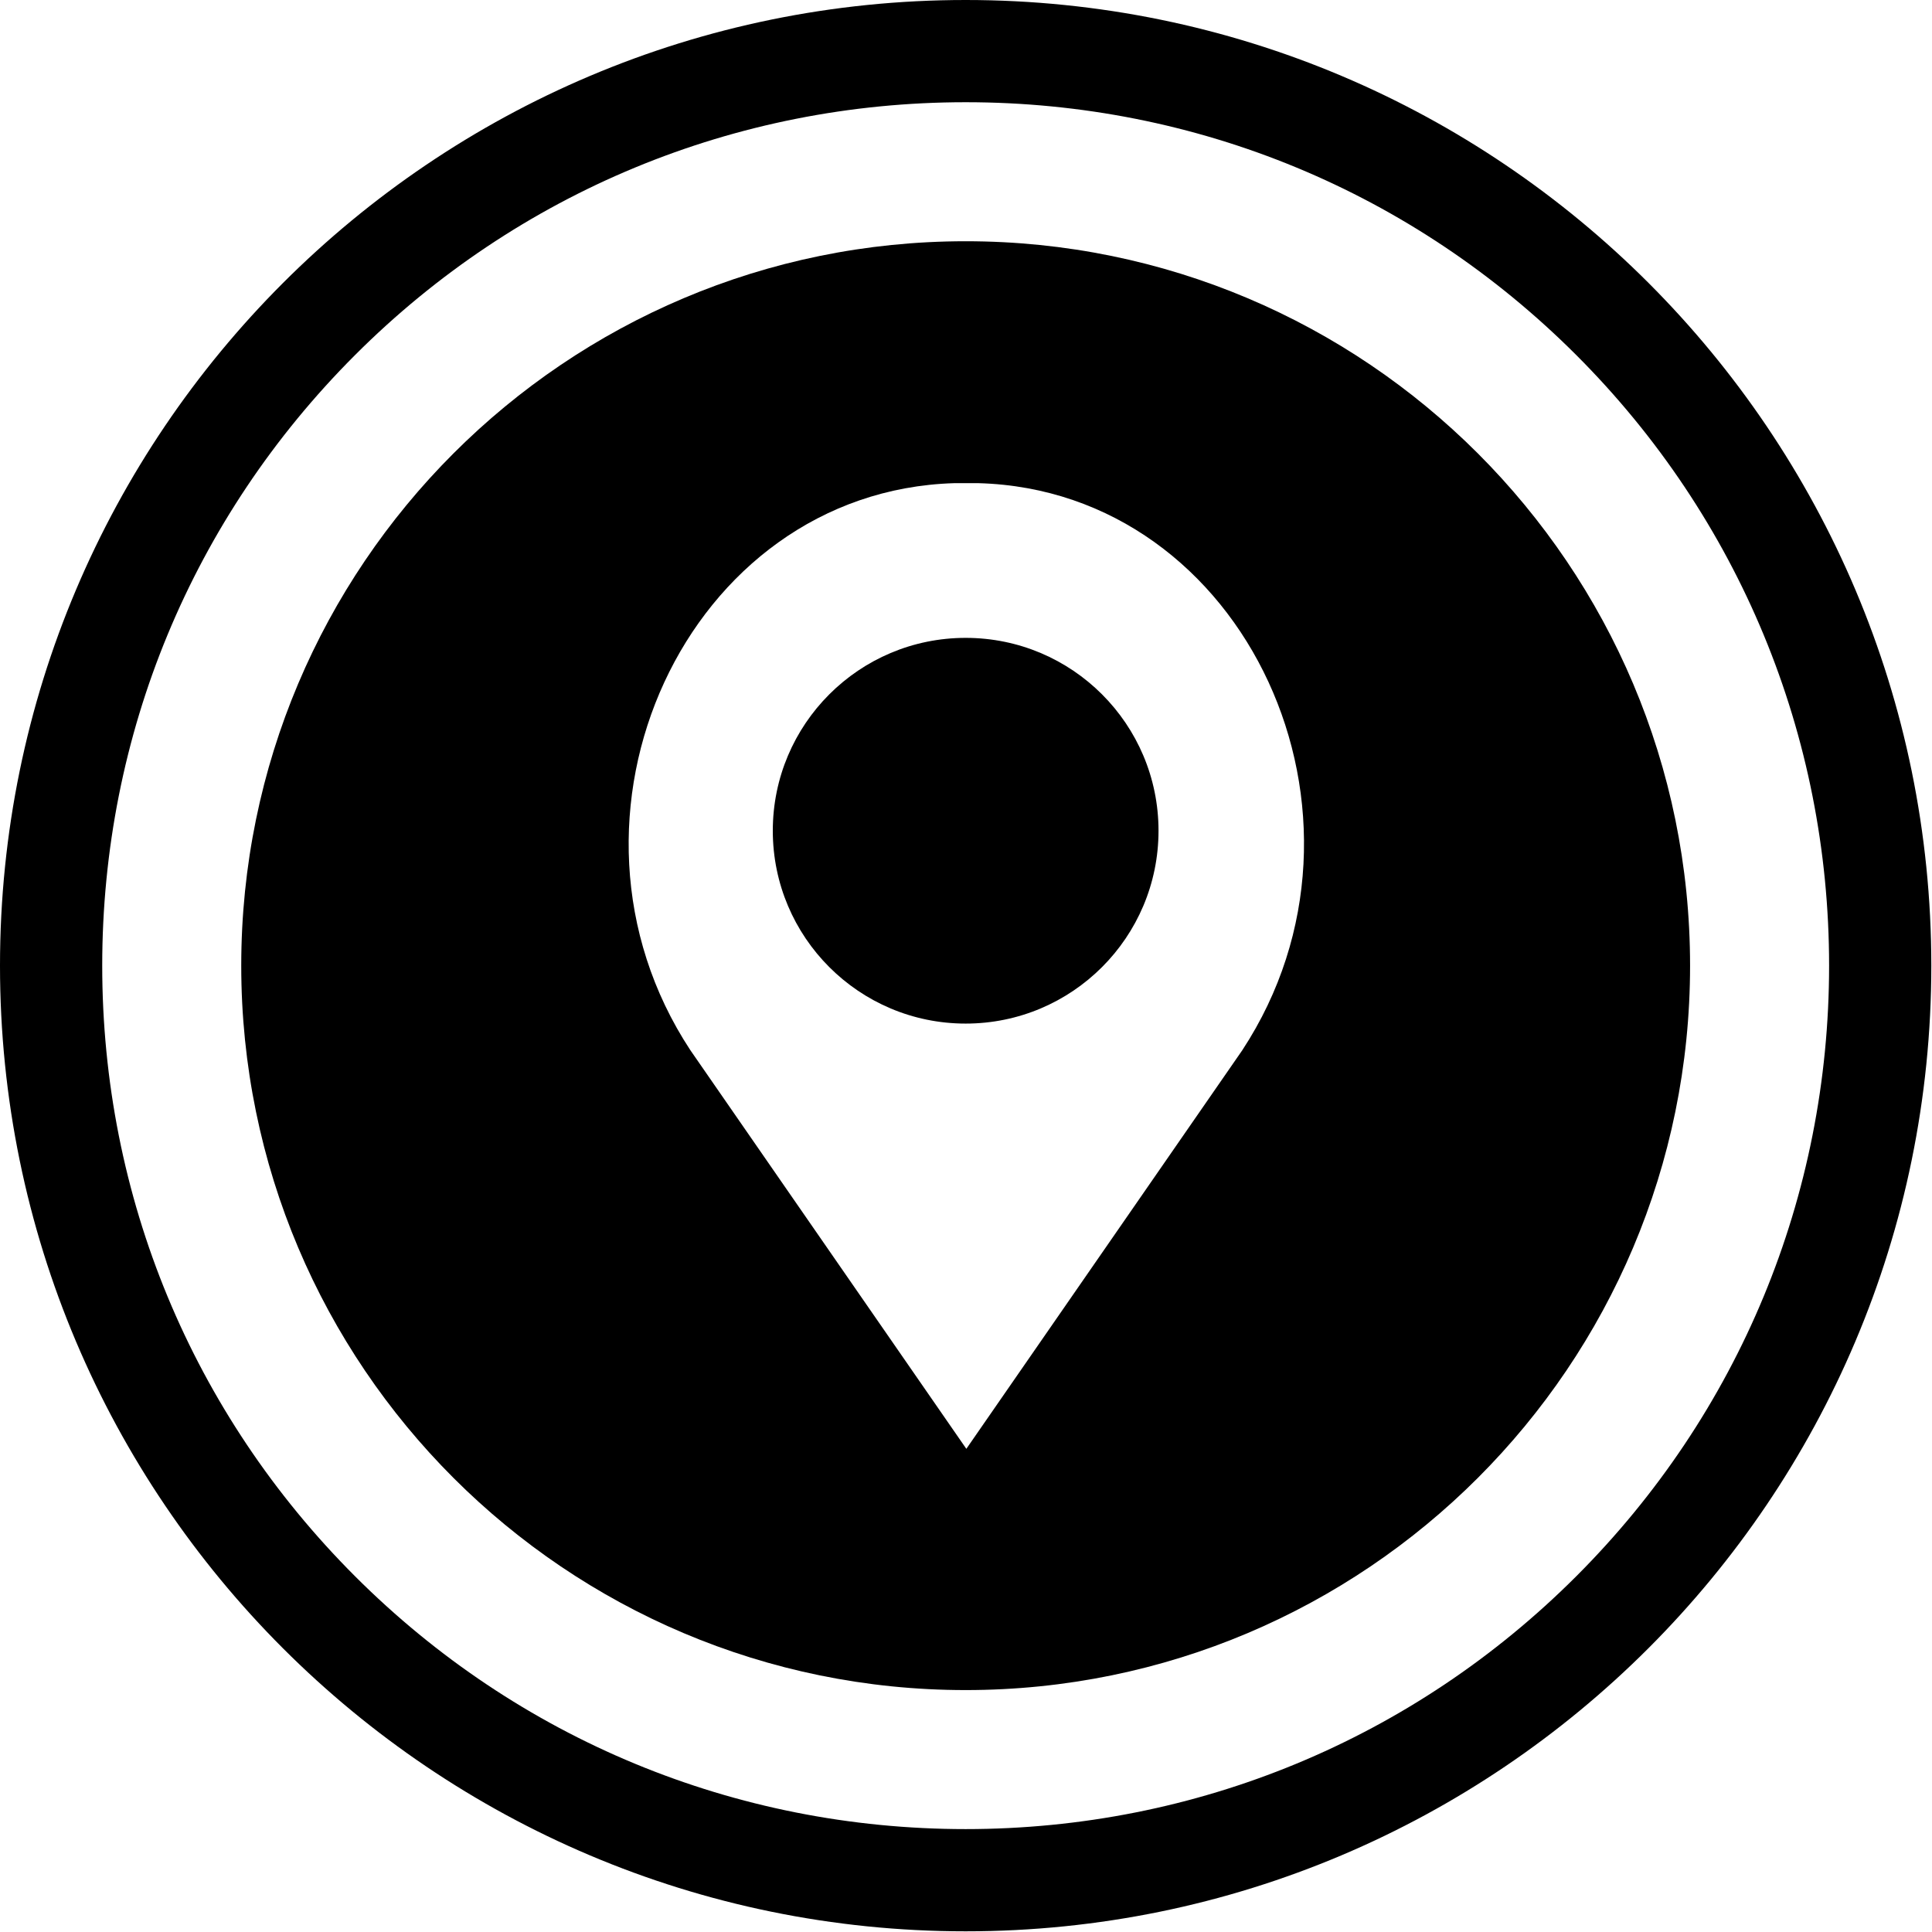
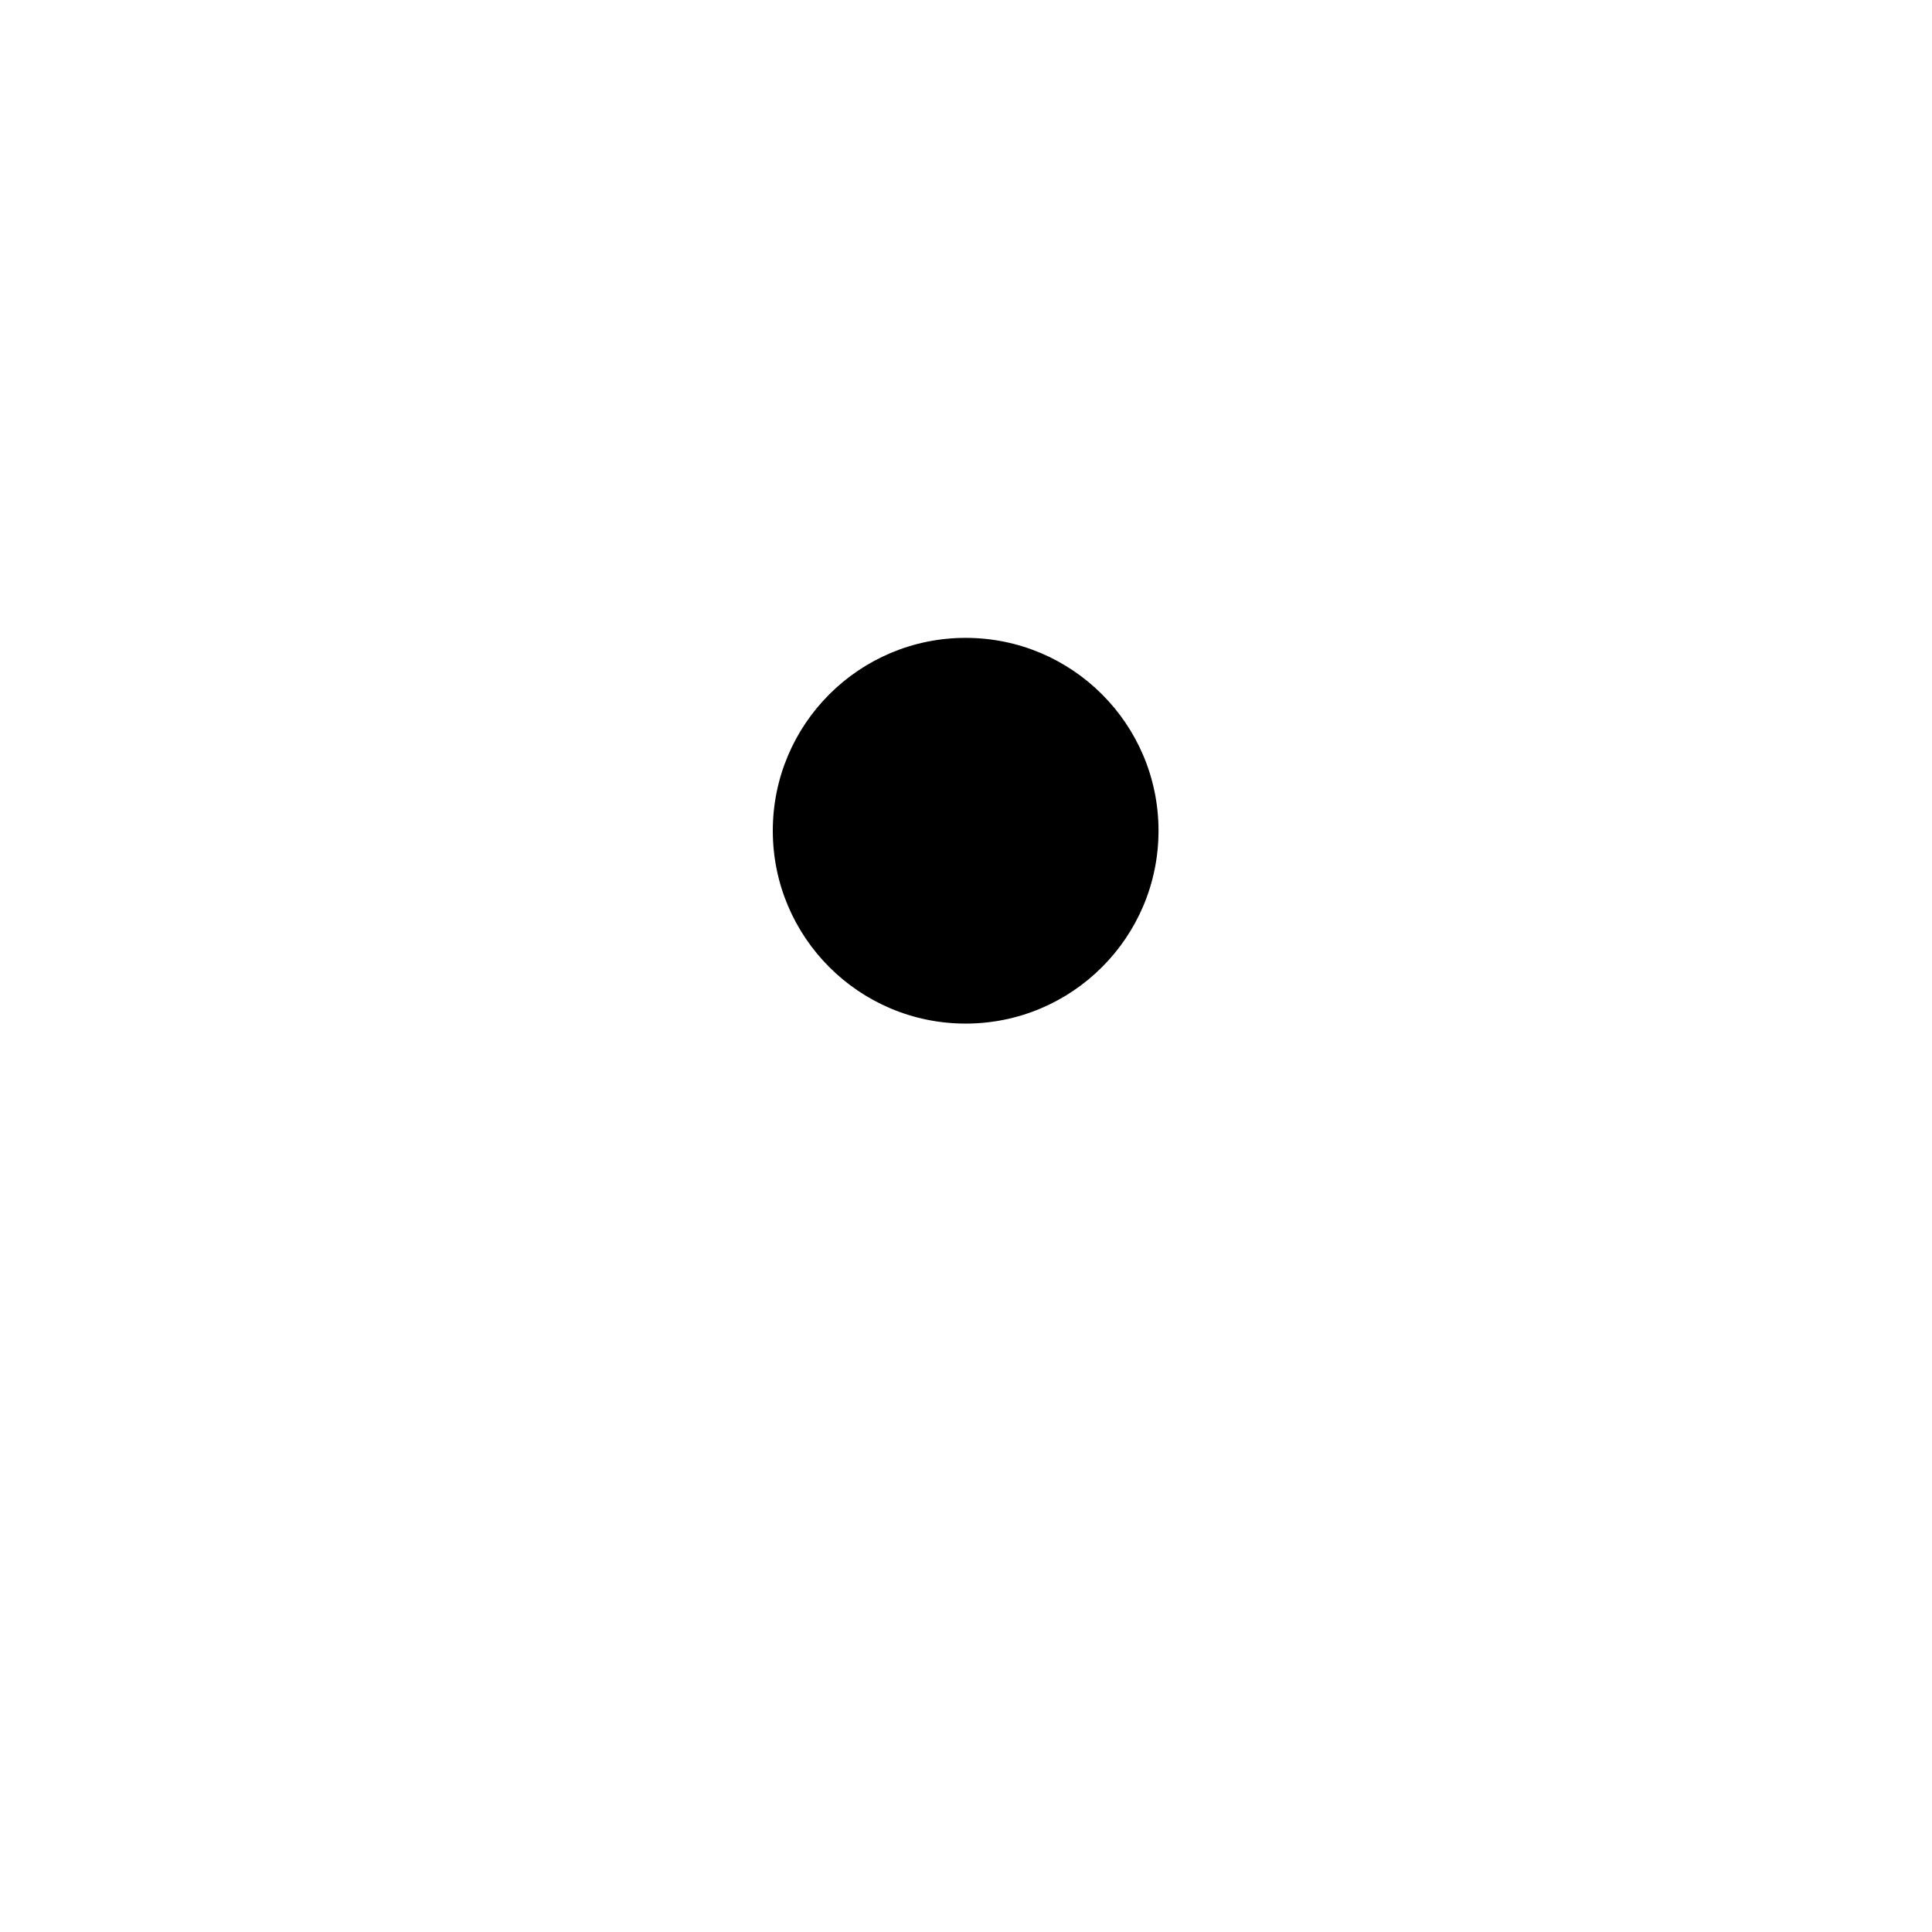
<svg xmlns="http://www.w3.org/2000/svg" width="100mm" height="100mm" version="1.1" viewBox="0 0 283.5 283.5">
  <g>
    <g id="Layer_1">
-       <path d="M141.7,15c33.9,0,65.7,13.2,89.6,37.1s37.1,55.8,37.1,89.6-13.2,65.7-37.1,89.6-55.8,37.1-89.6,37.1-65.7-13.2-89.6-37.1S15,175.6,15,141.7s13.2-65.7,37.1-89.6S107.9,15,141.7,15M141.7,0C63.5,0,0,63.5,0,141.7s63.5,141.7,141.7,141.7,141.7-63.5,141.7-141.7S220,0,141.7,0h0Z" />
-       <path d="M141.7,35.4c-58.7,0-106.3,47.6-106.3,106.3s47.6,106.3,106.3,106.3,106.3-47.6,106.3-106.3-47.6-106.3-106.3-106.3ZM182.3,154.1l-40.5,58.5-40.5-58.5c-22.5-34.2-.6-82,38.7-83.2.6,0,1.2,0,1.8,0s1.2,0,1.8,0c39.3,1.1,61.2,48.9,38.7,83.2Z" />
      <circle cx="141.7" cy="121.9" r="28.3" />
    </g>
  </g>
</svg>